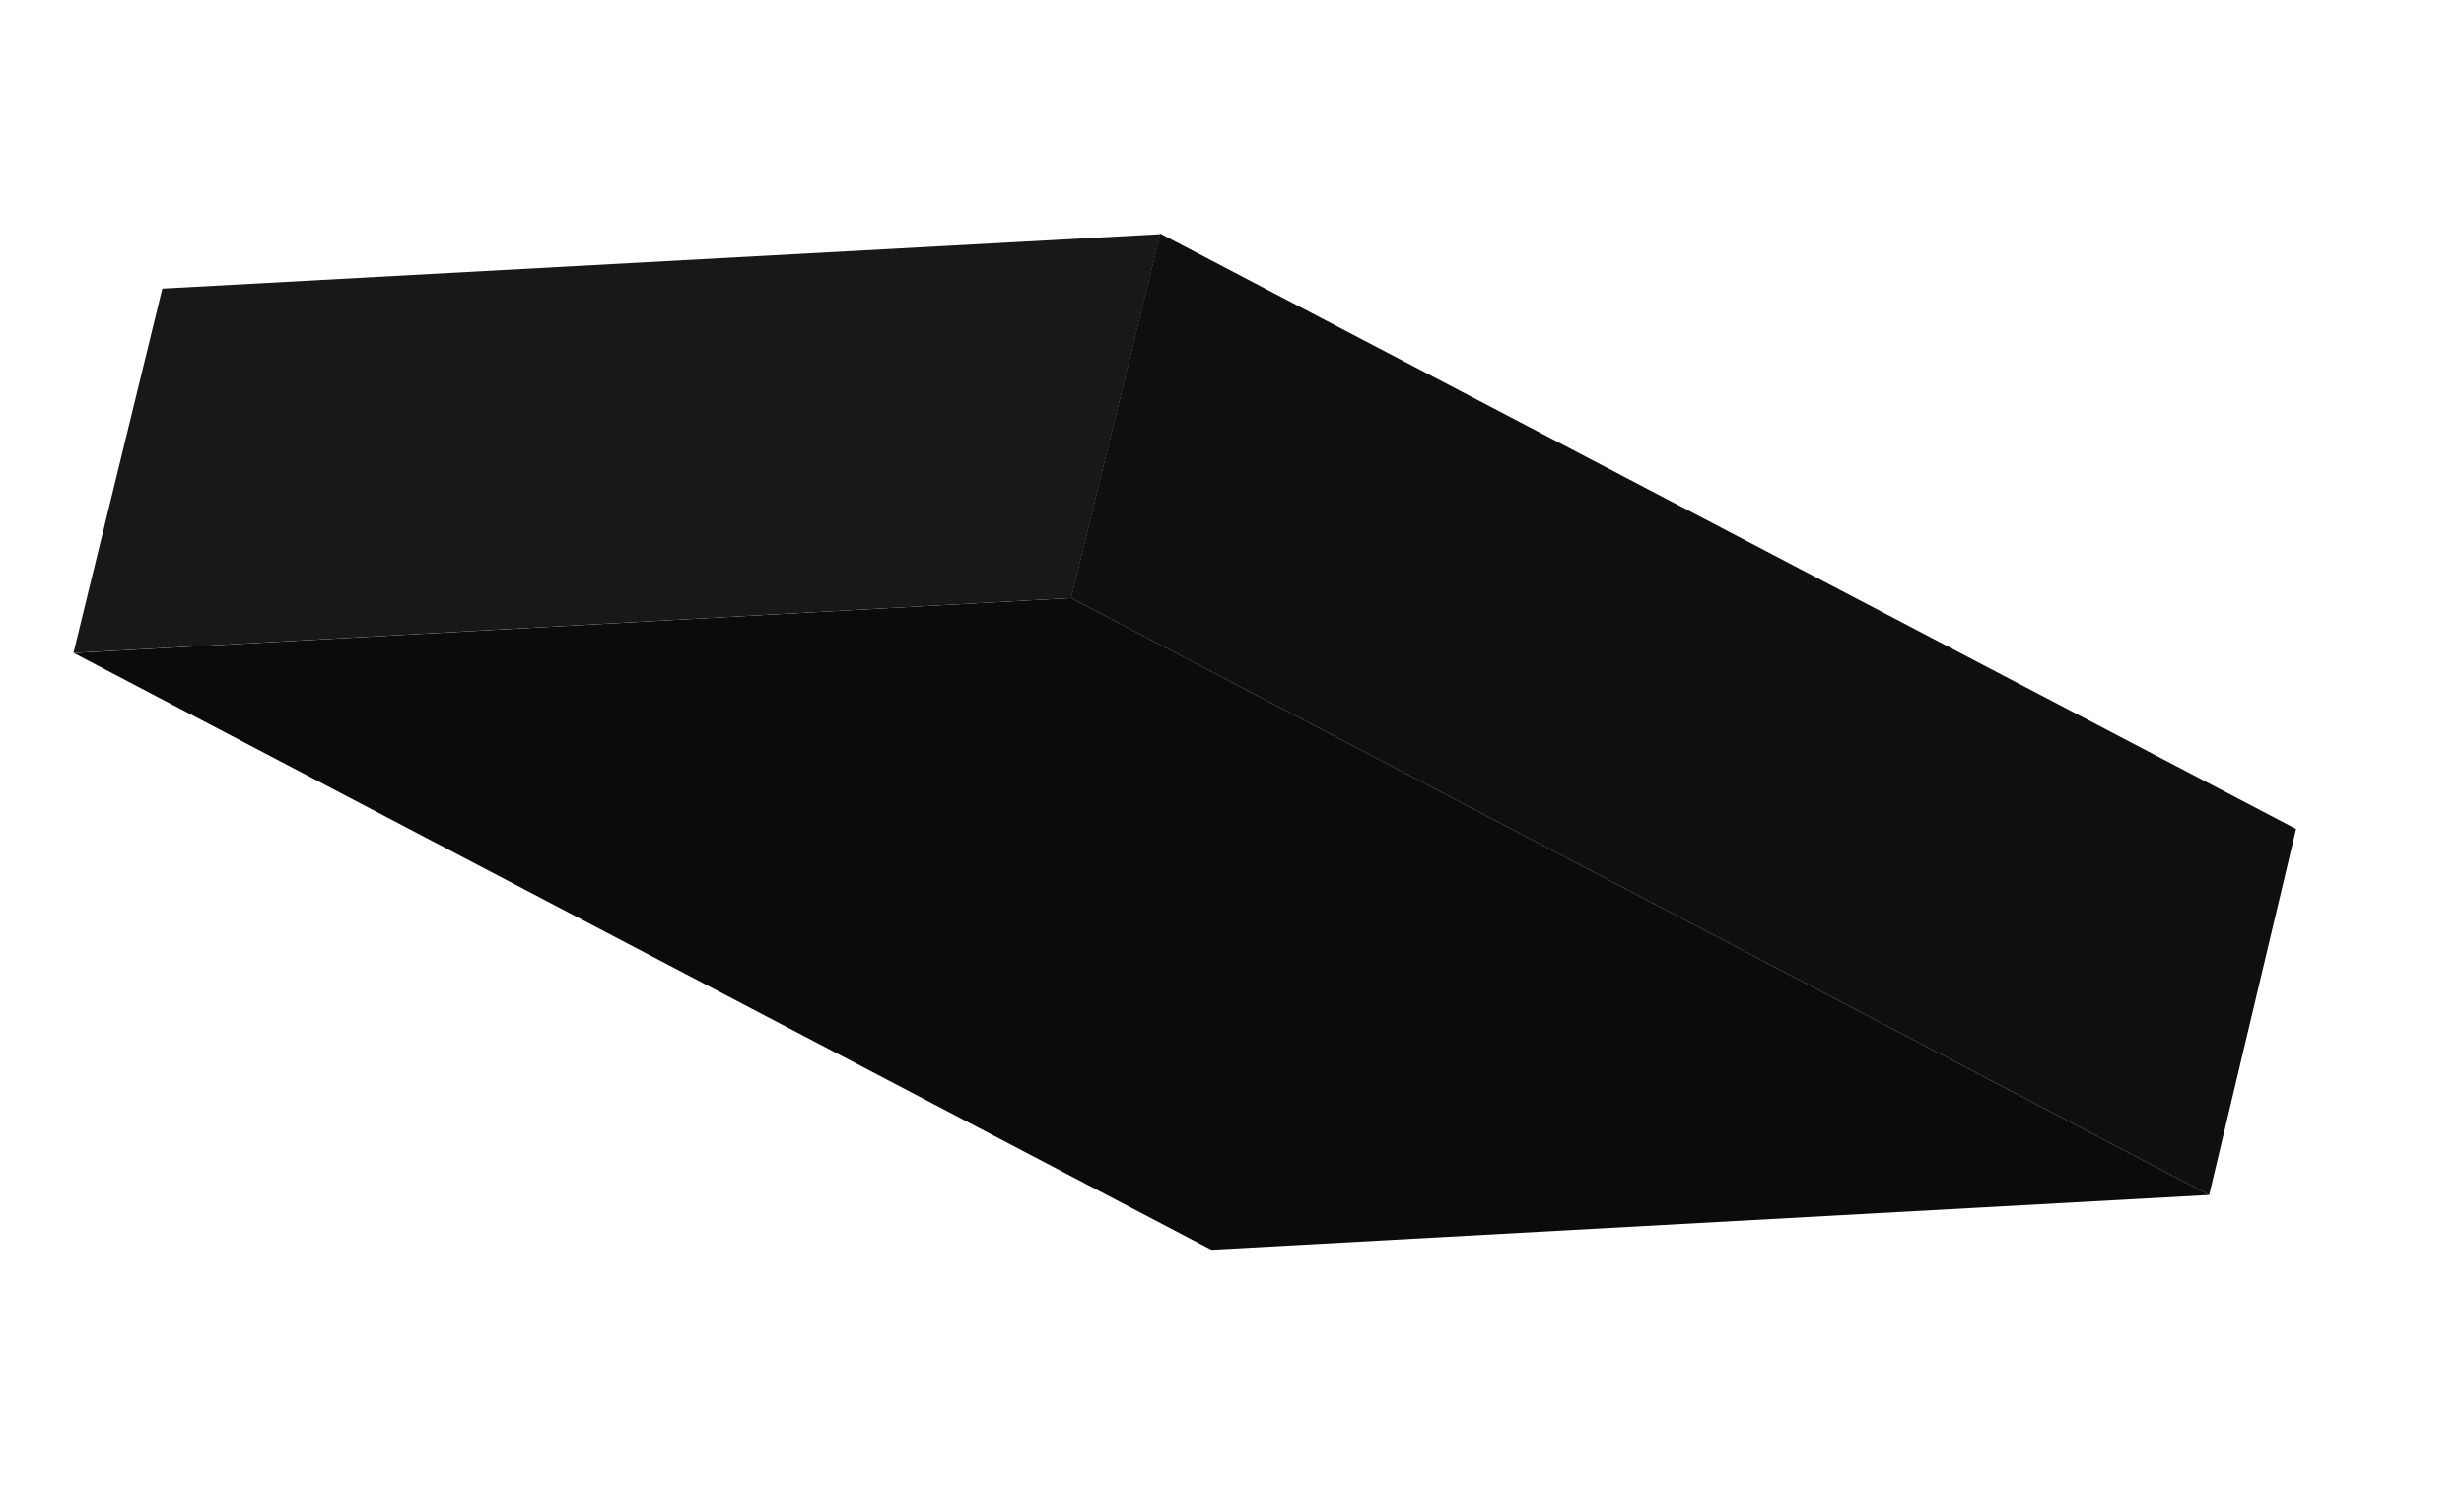
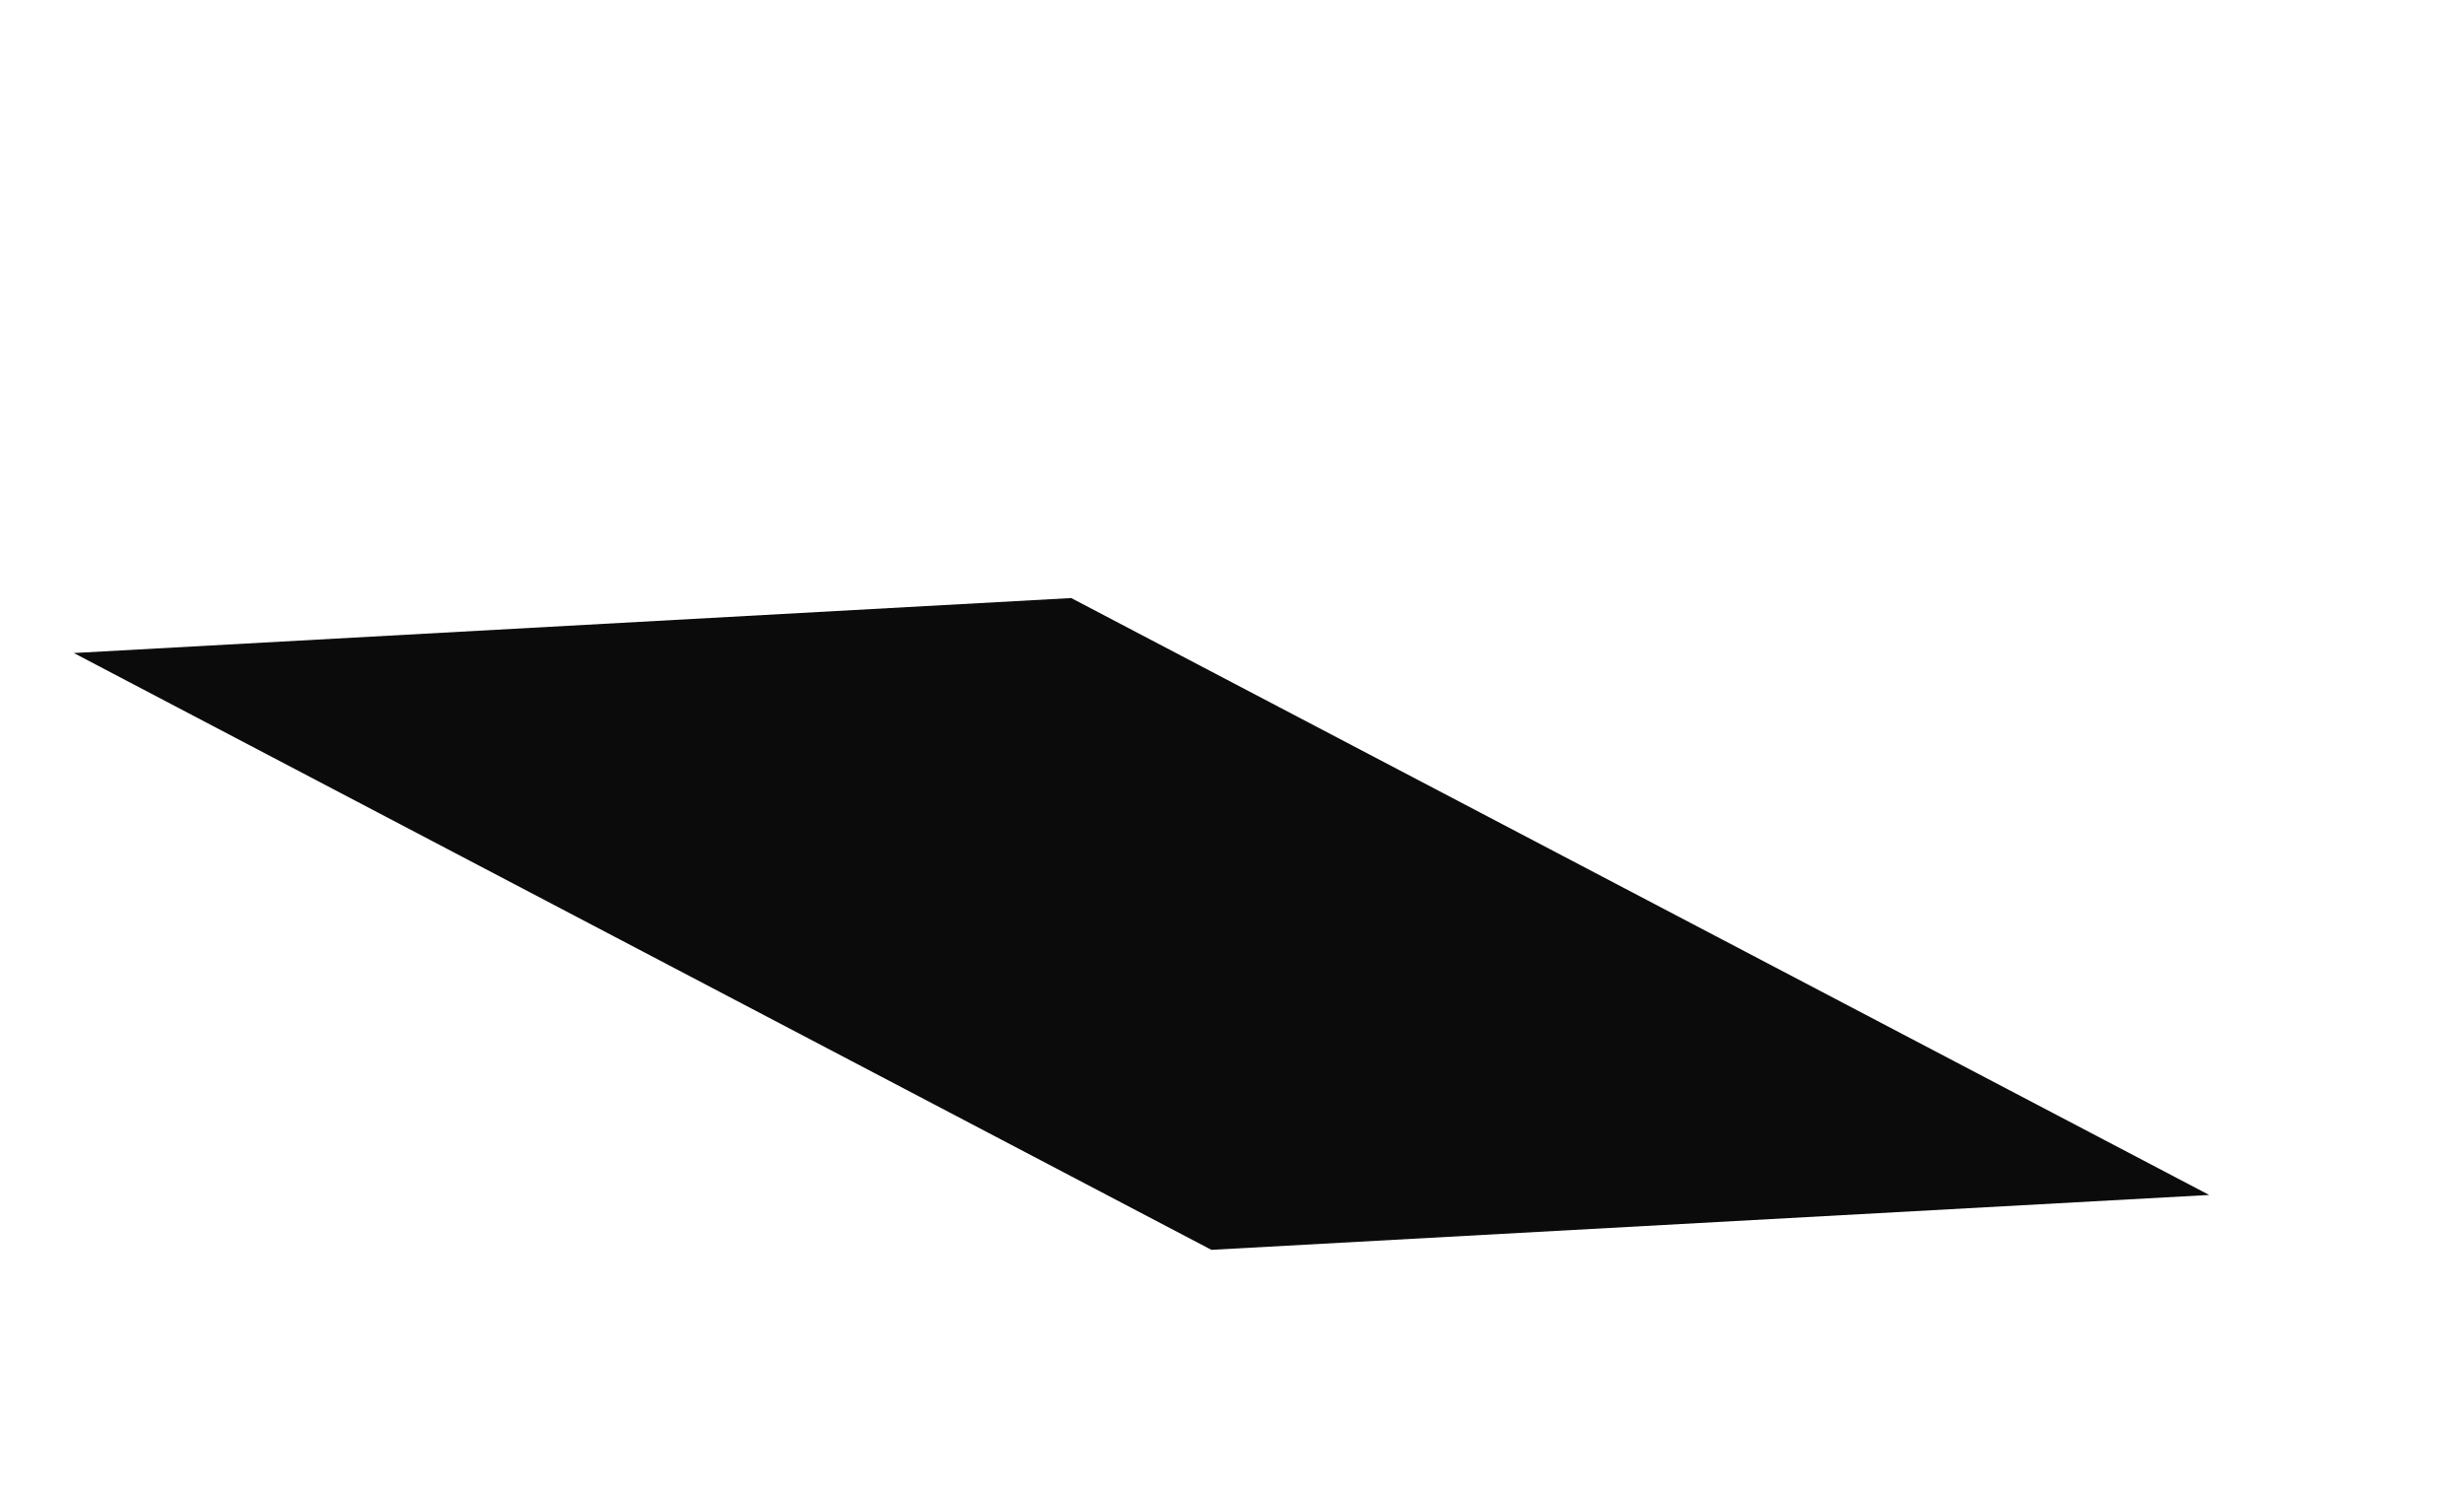
<svg xmlns="http://www.w3.org/2000/svg" width="618" height="375" viewBox="0 0 618 375" fill="none">
-   <path d="M268.628 150L291.003 58.601L575.882 207.938L554.087 299.742L268.628 150Z" fill="#0E0F0E" />
  <path d="M554.089 299.742L303.832 313.507L18.515 163.803L268.678 150.016L554.089 299.742Z" fill="#0B0B0B" />
-   <path d="M291.039 58.742L40.711 72.392L18.422 163.782L268.679 150.017L291.039 58.742Z" fill="#181818" />
</svg>